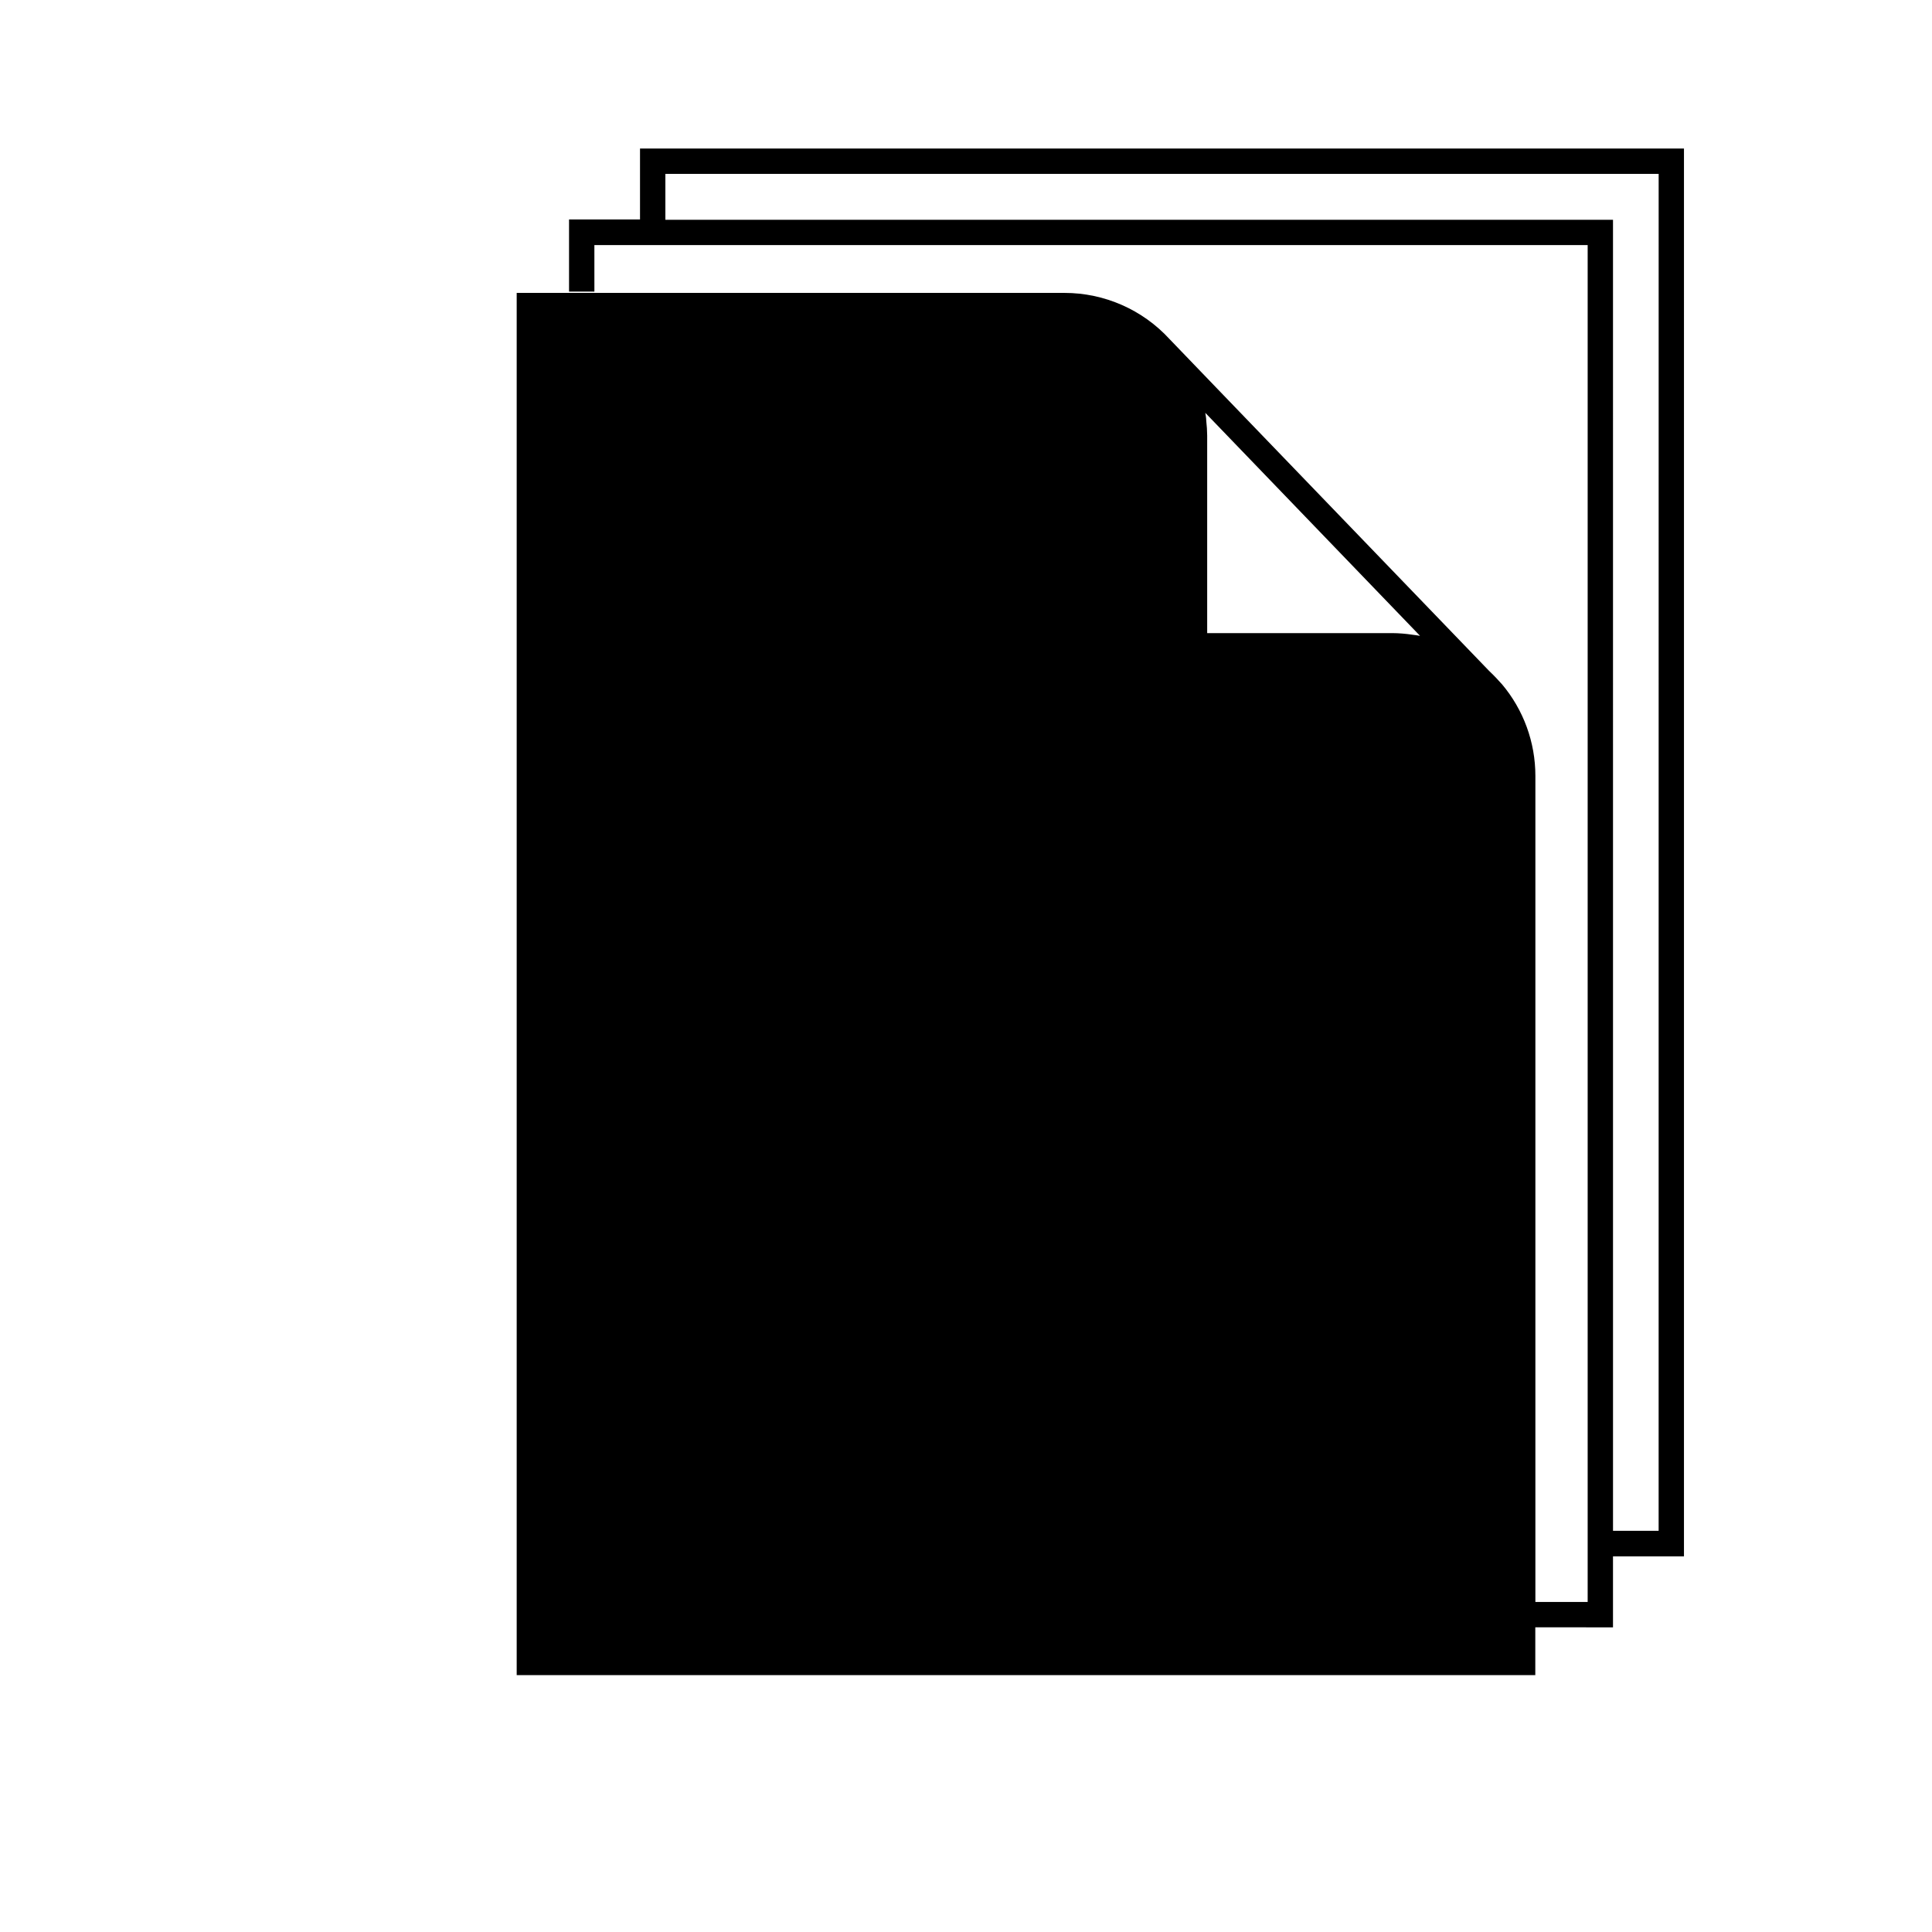
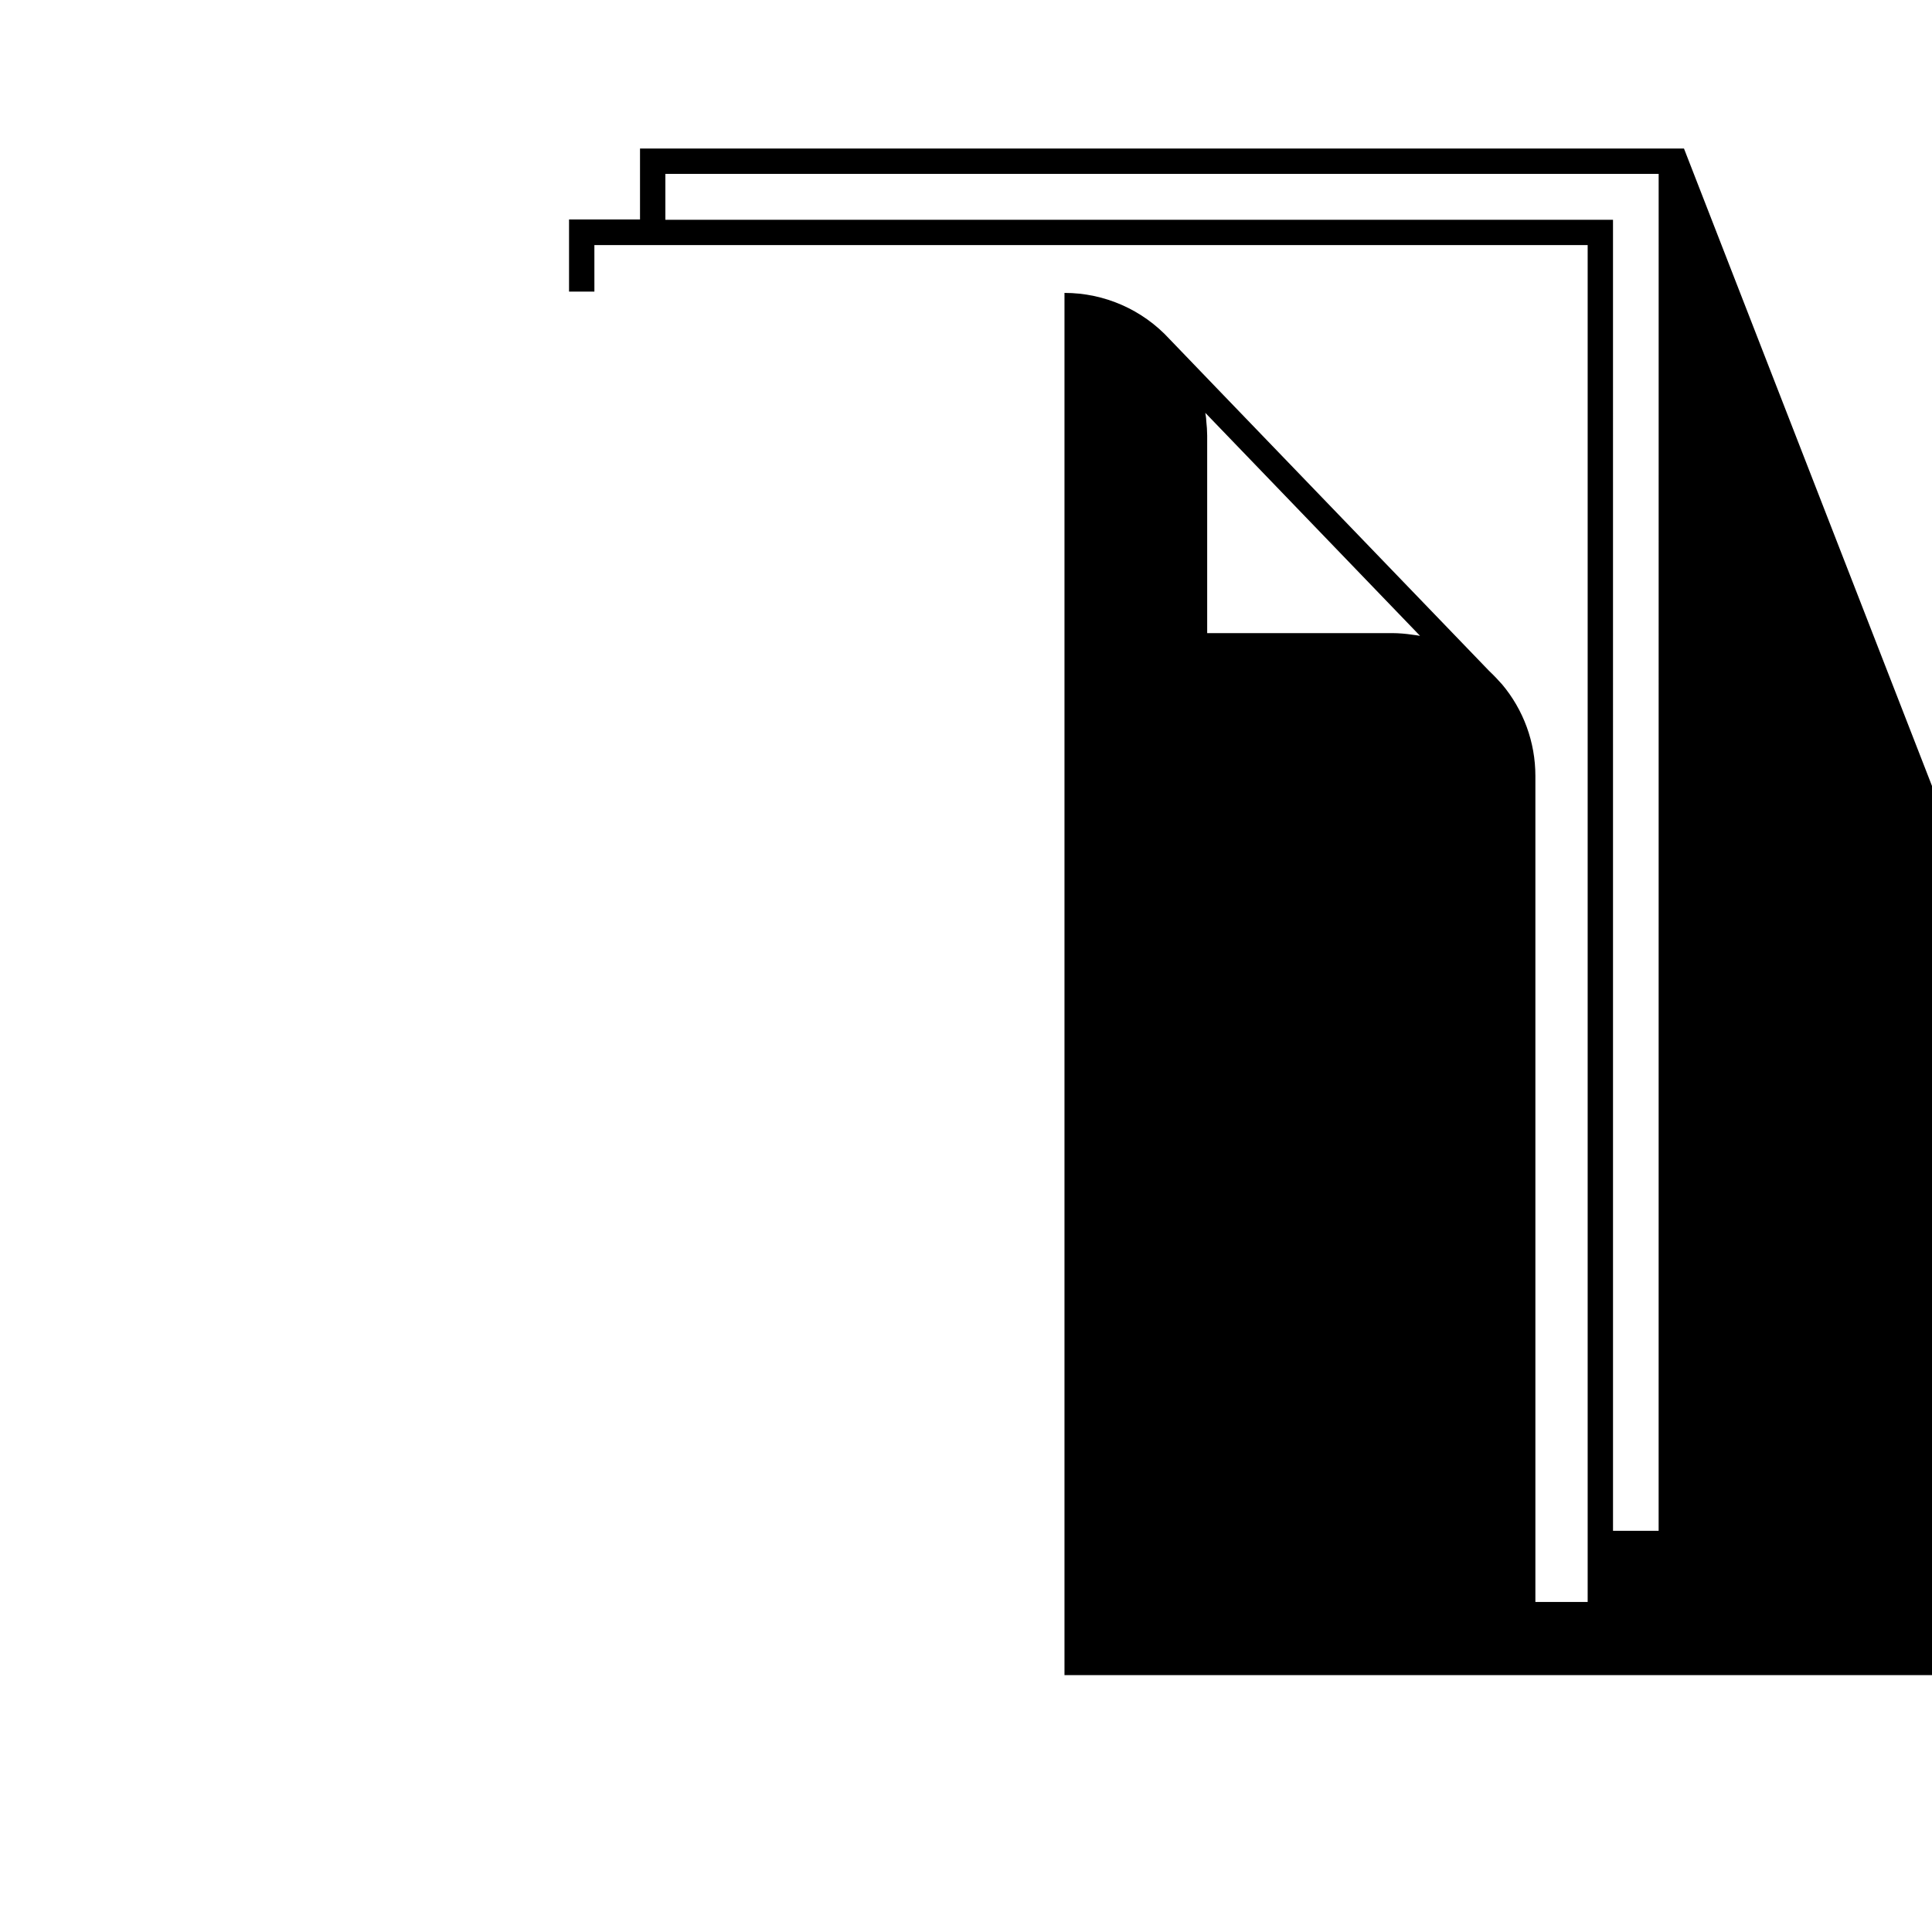
<svg xmlns="http://www.w3.org/2000/svg" fill="#000000" width="800px" height="800px" version="1.1" viewBox="144 144 512 512">
-   <path d="m590.27 183.36h-276.66v18.809h-18.809v19.113h6.719l-0.004-12.328h263.23v359.59h-13.855v-218.92c0.004-8.914-3.148-17.543-8.902-24.352l-0.184-0.184c-0.387-0.453-0.805-0.906-1.227-1.344-0.418-0.438-1.309-1.359-2-2l-72.277-75.031-12.344-12.832c-7.16-7.809-17.266-12.258-27.859-12.258h-145.17v366.3h269.94v-12.664l20.59 0.004v-18.809h18.809zm-94.043 104.12 24.098 25.023c-0.672-0.133-1.379-0.203-2.066-0.301-1.742-0.266-3.508-0.406-5.273-0.422h-49.07v-52.312c-0.012-1.328-0.094-2.66-0.25-3.981 0-0.707-0.152-1.395-0.25-2.082zm87.328 262.2h-12.09l-0.004-347.44h-251.13v-12.16h263.23z" />
+   <path d="m590.27 183.36h-276.66v18.809h-18.809v19.113h6.719l-0.004-12.328h263.23v359.59h-13.855v-218.92c0.004-8.914-3.148-17.543-8.902-24.352l-0.184-0.184c-0.387-0.453-0.805-0.906-1.227-1.344-0.418-0.438-1.309-1.359-2-2l-72.277-75.031-12.344-12.832c-7.16-7.809-17.266-12.258-27.859-12.258v366.3h269.94v-12.664l20.59 0.004v-18.809h18.809zm-94.043 104.12 24.098 25.023c-0.672-0.133-1.379-0.203-2.066-0.301-1.742-0.266-3.508-0.406-5.273-0.422h-49.07v-52.312c-0.012-1.328-0.094-2.66-0.25-3.981 0-0.707-0.152-1.395-0.25-2.082zm87.328 262.2h-12.09l-0.004-347.44h-251.13v-12.16h263.23z" />
</svg>